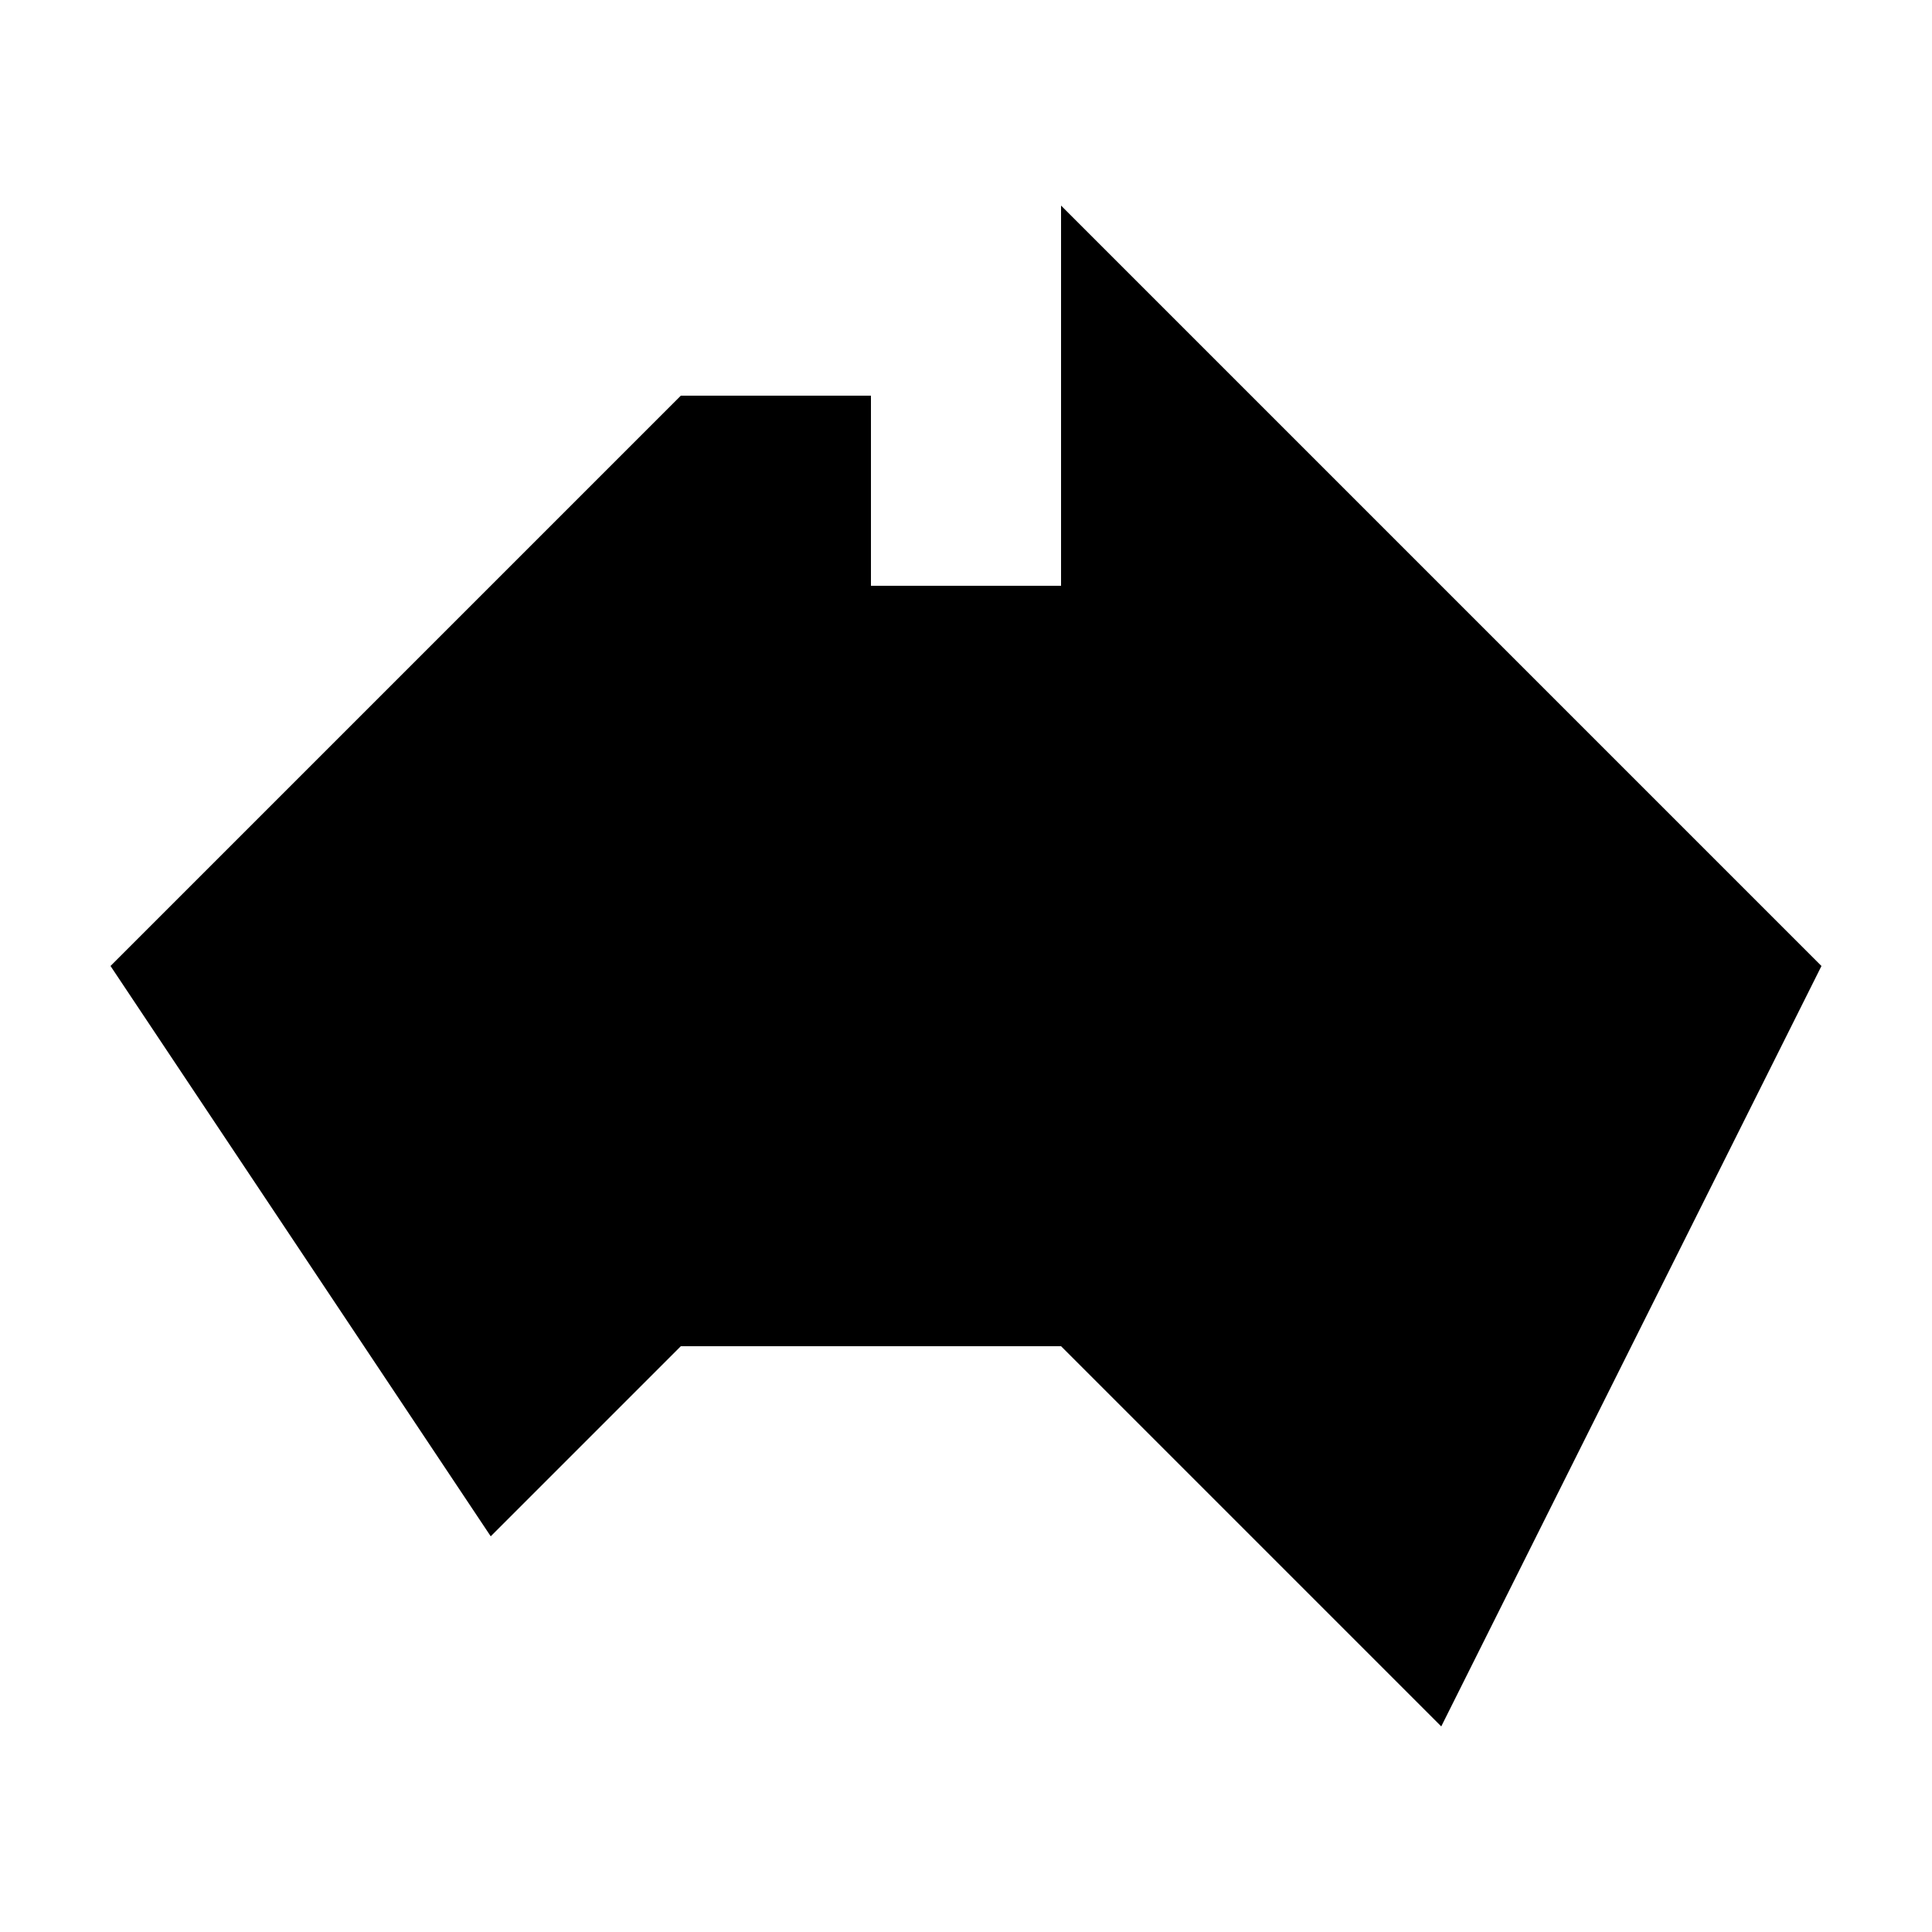
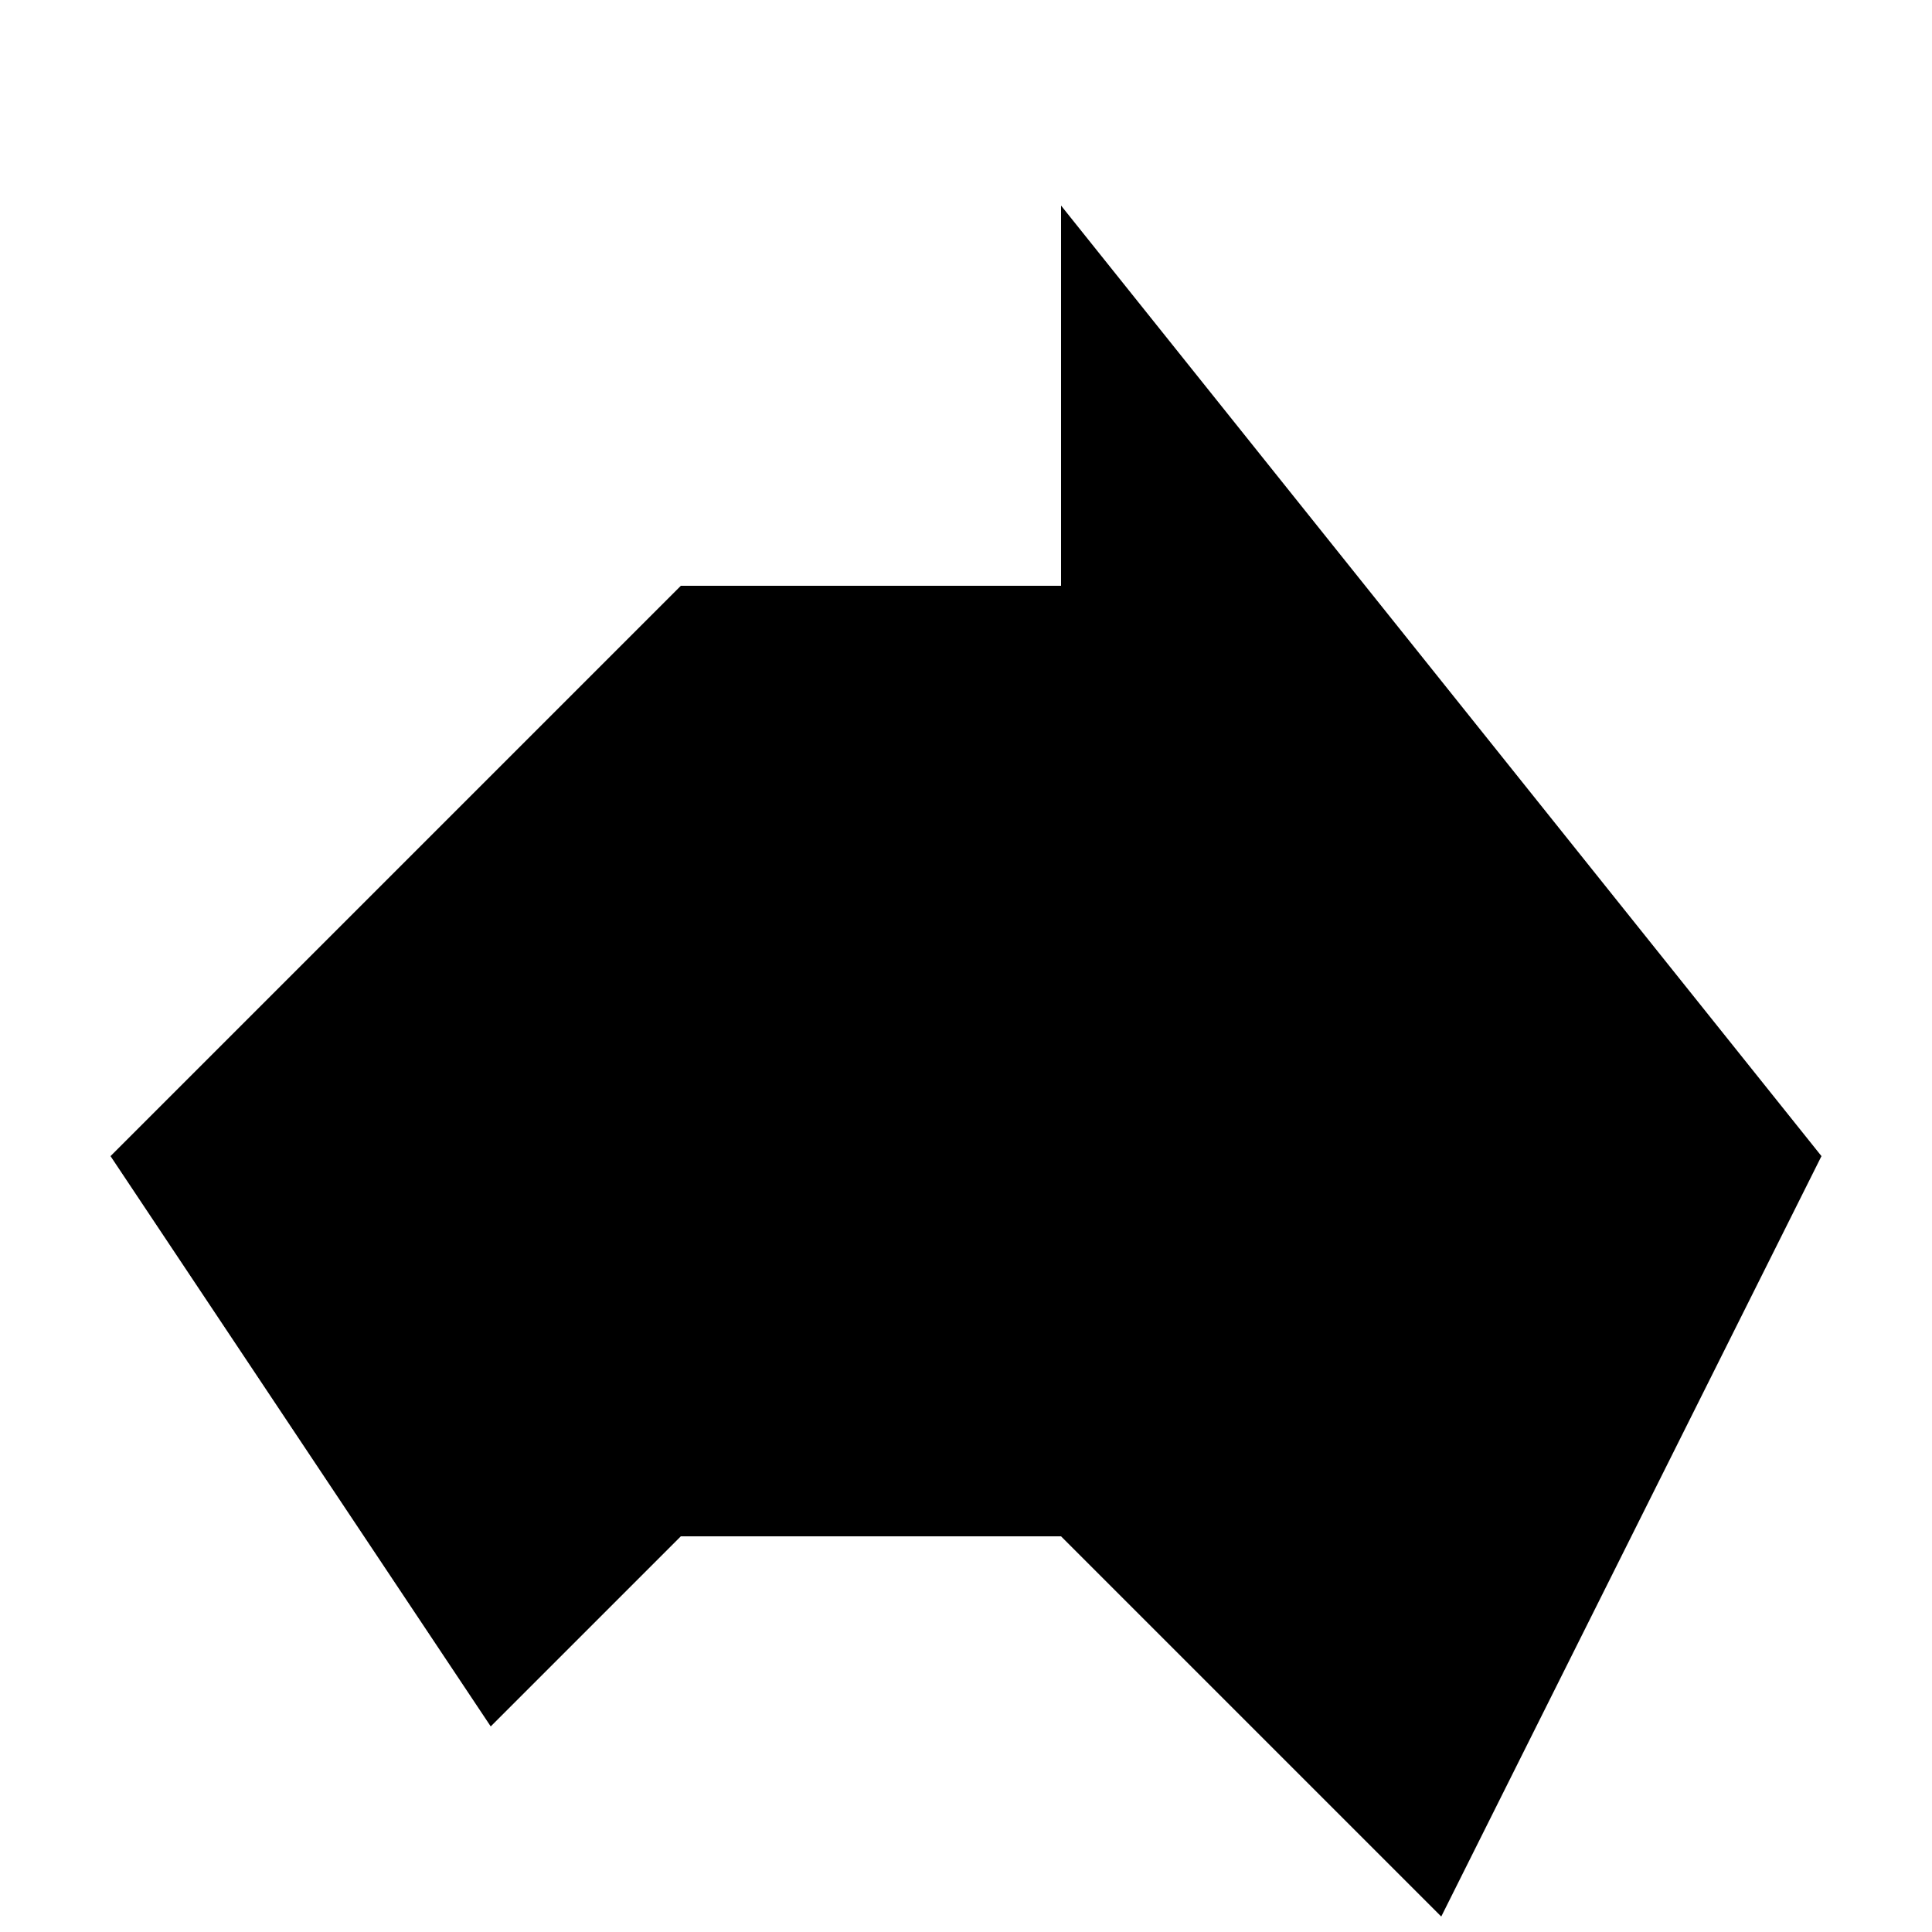
<svg xmlns="http://www.w3.org/2000/svg" fill="#000000" width="800px" height="800px" version="1.1" viewBox="144 144 512 512">
-   <path d="m425.19 198.48v100.76h-50.379v-50.383h-50.383l-151.14 151.14 100.76 151.14 50.379-50.379h100.76l100.76 100.76 100.76-201.52z" />
+   <path d="m425.19 198.48v100.76h-50.379h-50.383l-151.14 151.14 100.76 151.14 50.379-50.379h100.76l100.76 100.76 100.76-201.52z" />
</svg>